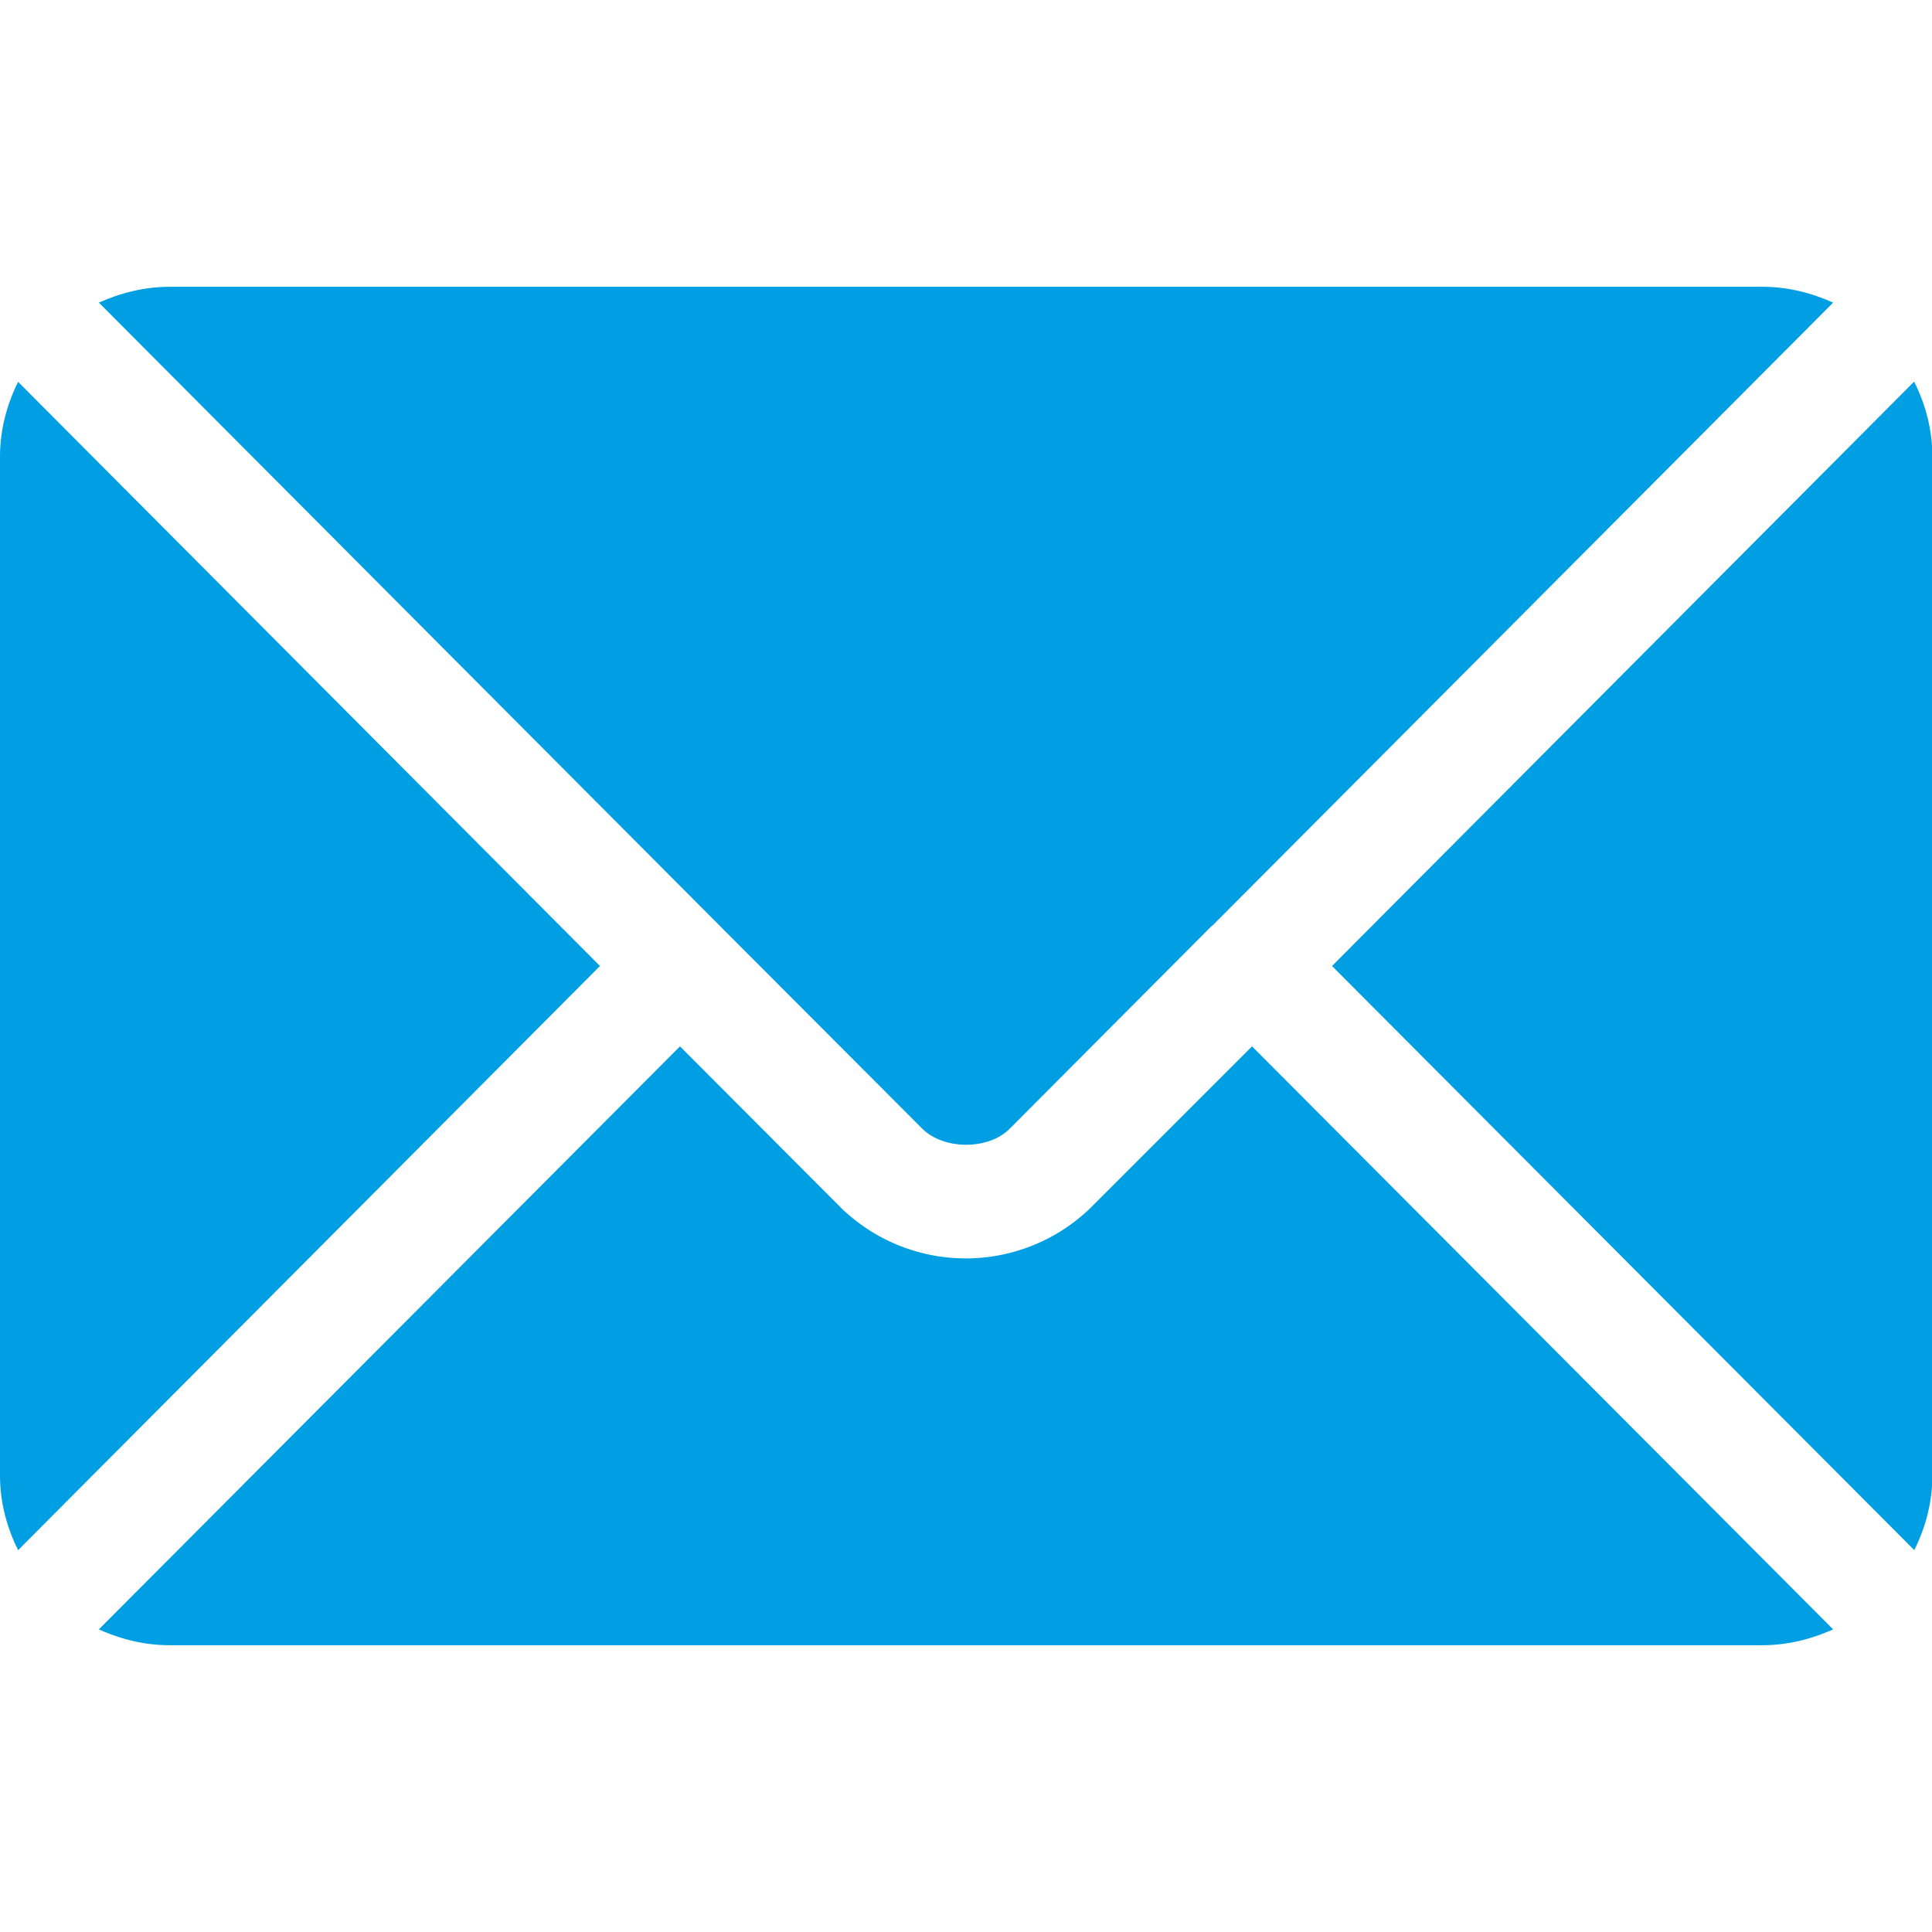
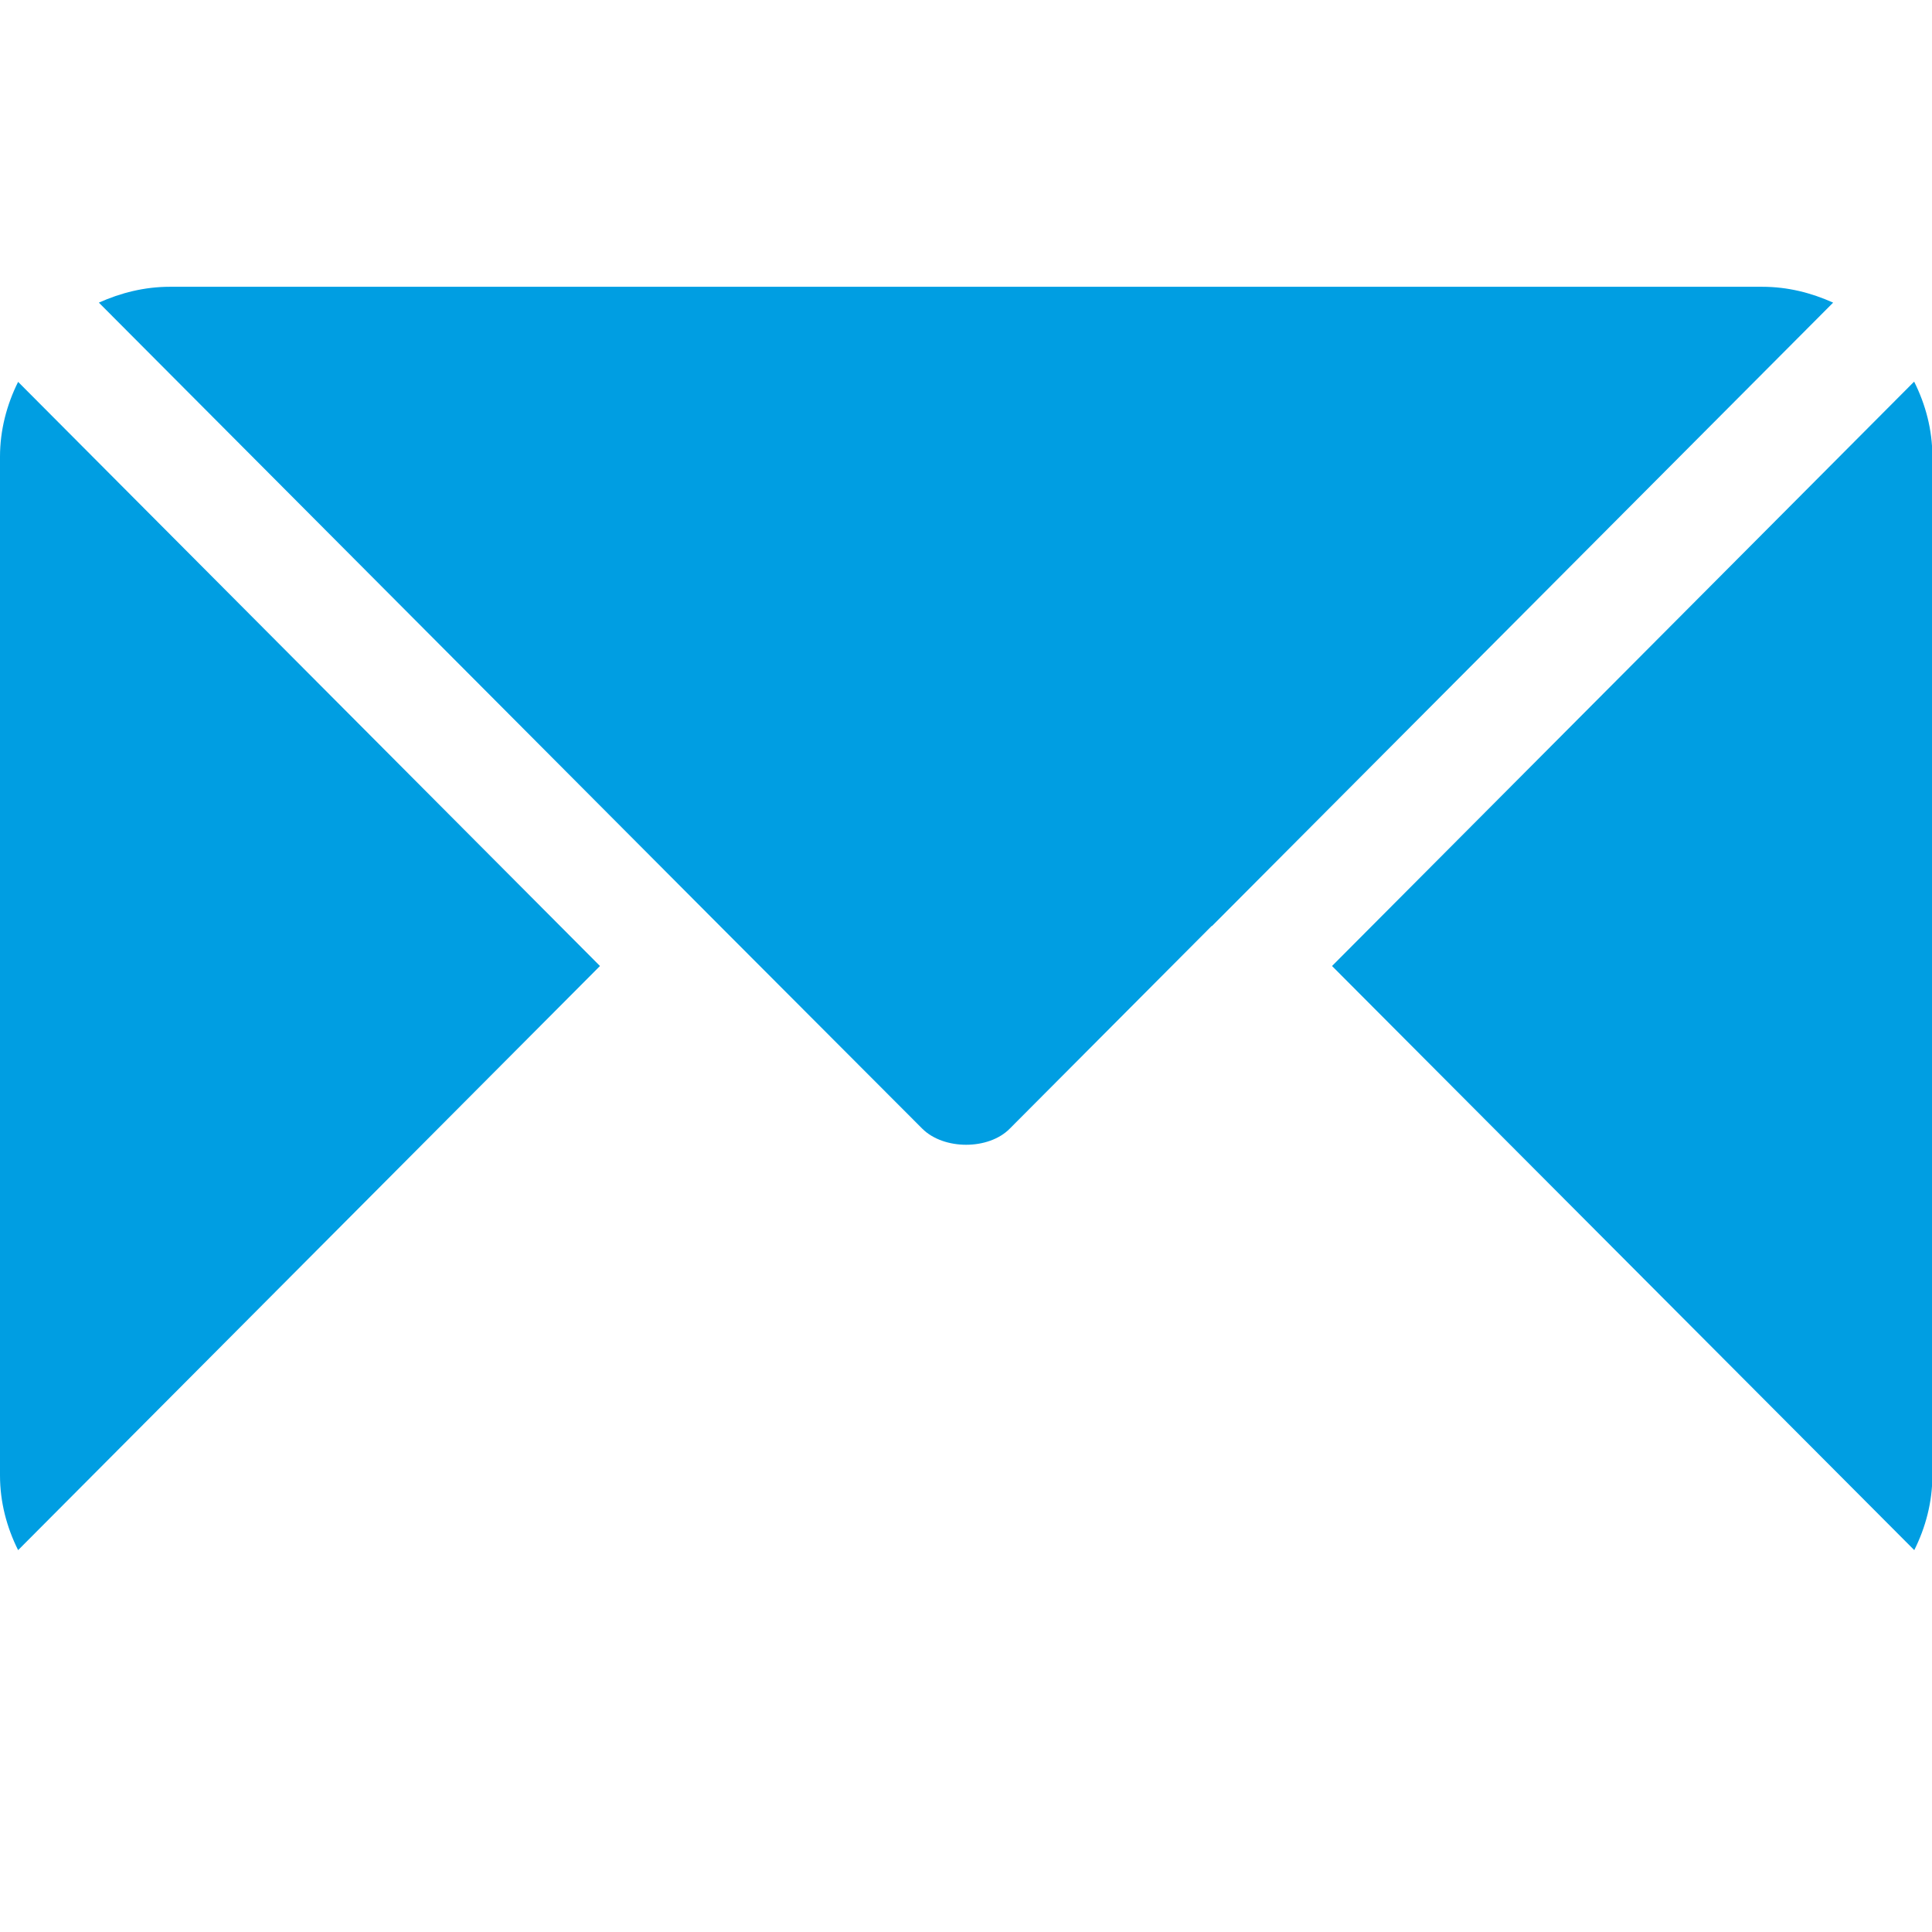
<svg xmlns="http://www.w3.org/2000/svg" width="512" fill="#009EE2" xml:space="preserve" style="enable-background:new 0 0 512 512" viewBox="0 0 512 512">
-   <path d="m331.8 277.3-43 43a47.5 47.5 0 0 1-65.7 0l-42.9-43-154 154.5c5.8 2.6 12 4.2 18.8 4.2h422c6.7 0 13-1.6 18.8-4.2l-154-154.5z" />
-   <path d="M467 76H45c-6.7 0-13 1.6-18.8 4.2l164.6 165.2 53.6 53.7c5.7 5.7 17.6 5.7 23.2 0l53.5-53.7h.1L485.8 80.2c-5.8-2.6-12-4.2-18.8-4.2zM4.8 101.2C1.8 107.2 0 114 0 121v270c0 7.1 1.8 13.8 4.8 19.8L159 256 4.8 101.2zM507.2 101.2 353 256l154.3 154.8c3-6 4.8-12.7 4.8-19.8V121c0-7.1-1.8-13.8-4.8-19.8z" />
+   <path d="M467 76H45c-6.7 0-13 1.6-18.8 4.2l164.6 165.2 53.6 53.7c5.7 5.7 17.6 5.7 23.2 0l53.5-53.7h.1L485.8 80.2c-5.8-2.6-12-4.2-18.8-4.2zM4.8 101.2C1.8 107.2 0 114 0 121v270c0 7.1 1.8 13.8 4.8 19.8L159 256 4.8 101.2M507.2 101.2 353 256l154.3 154.8c3-6 4.8-12.7 4.8-19.8V121c0-7.1-1.8-13.8-4.8-19.8z" />
</svg>